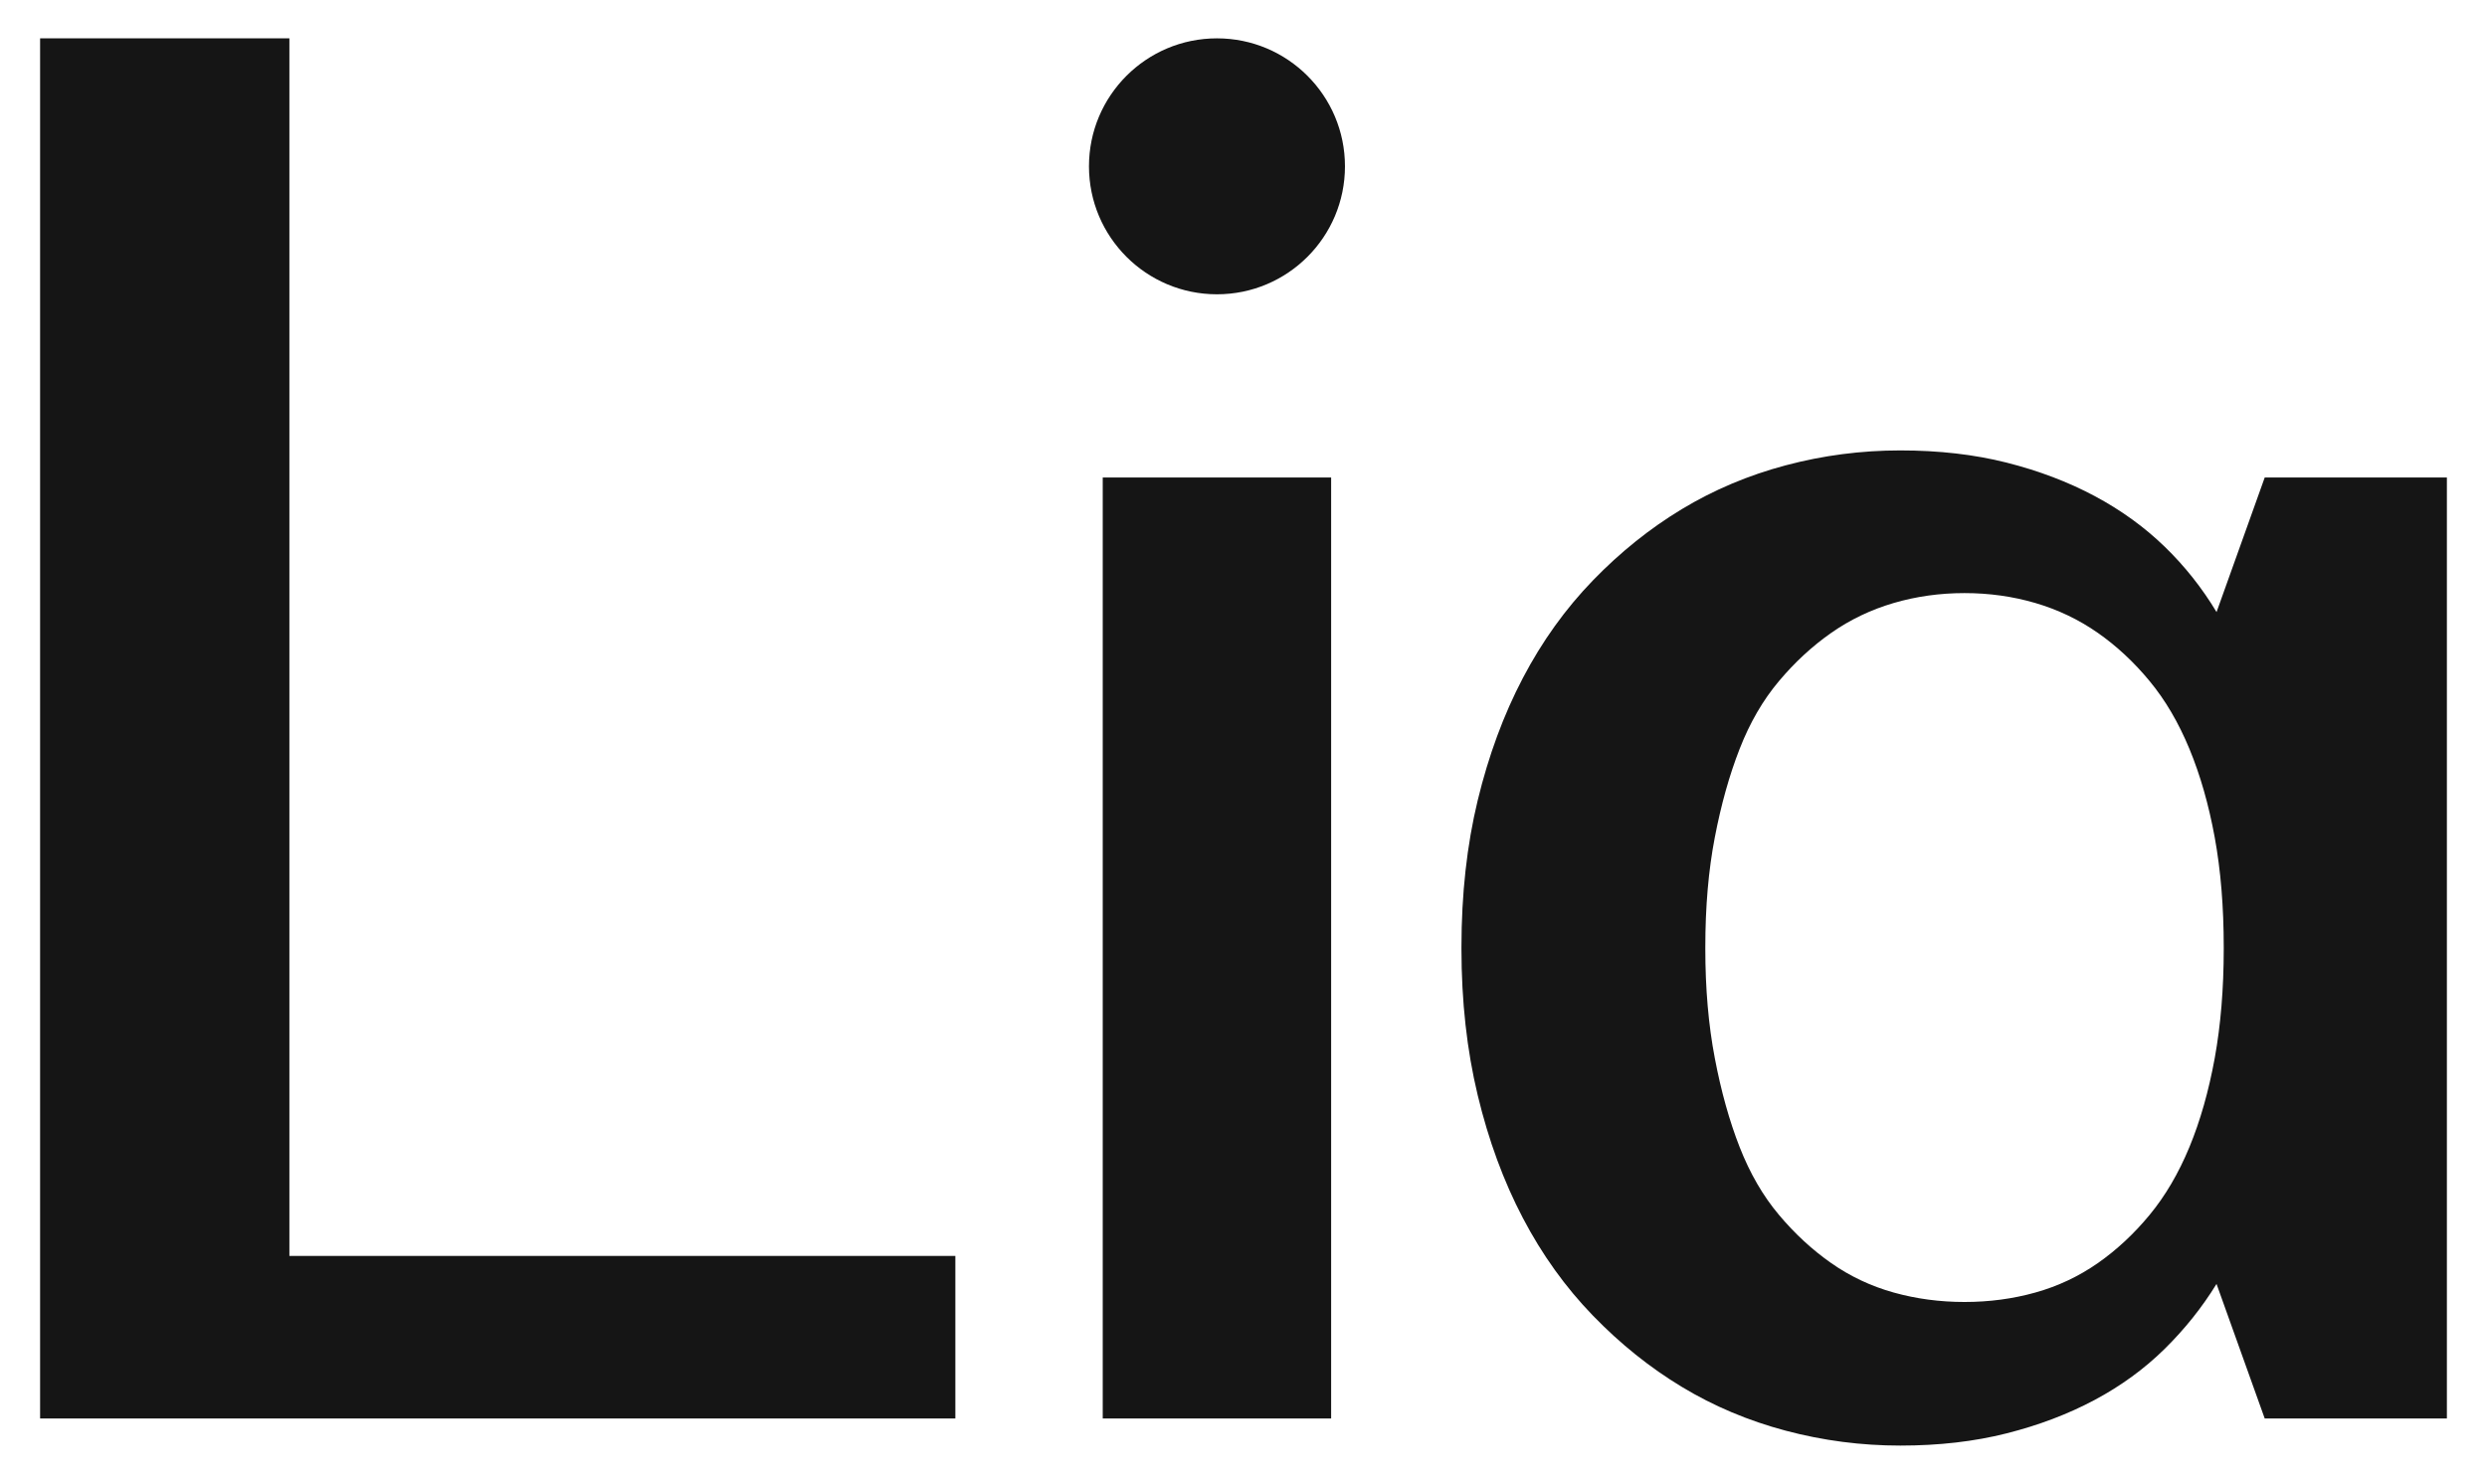
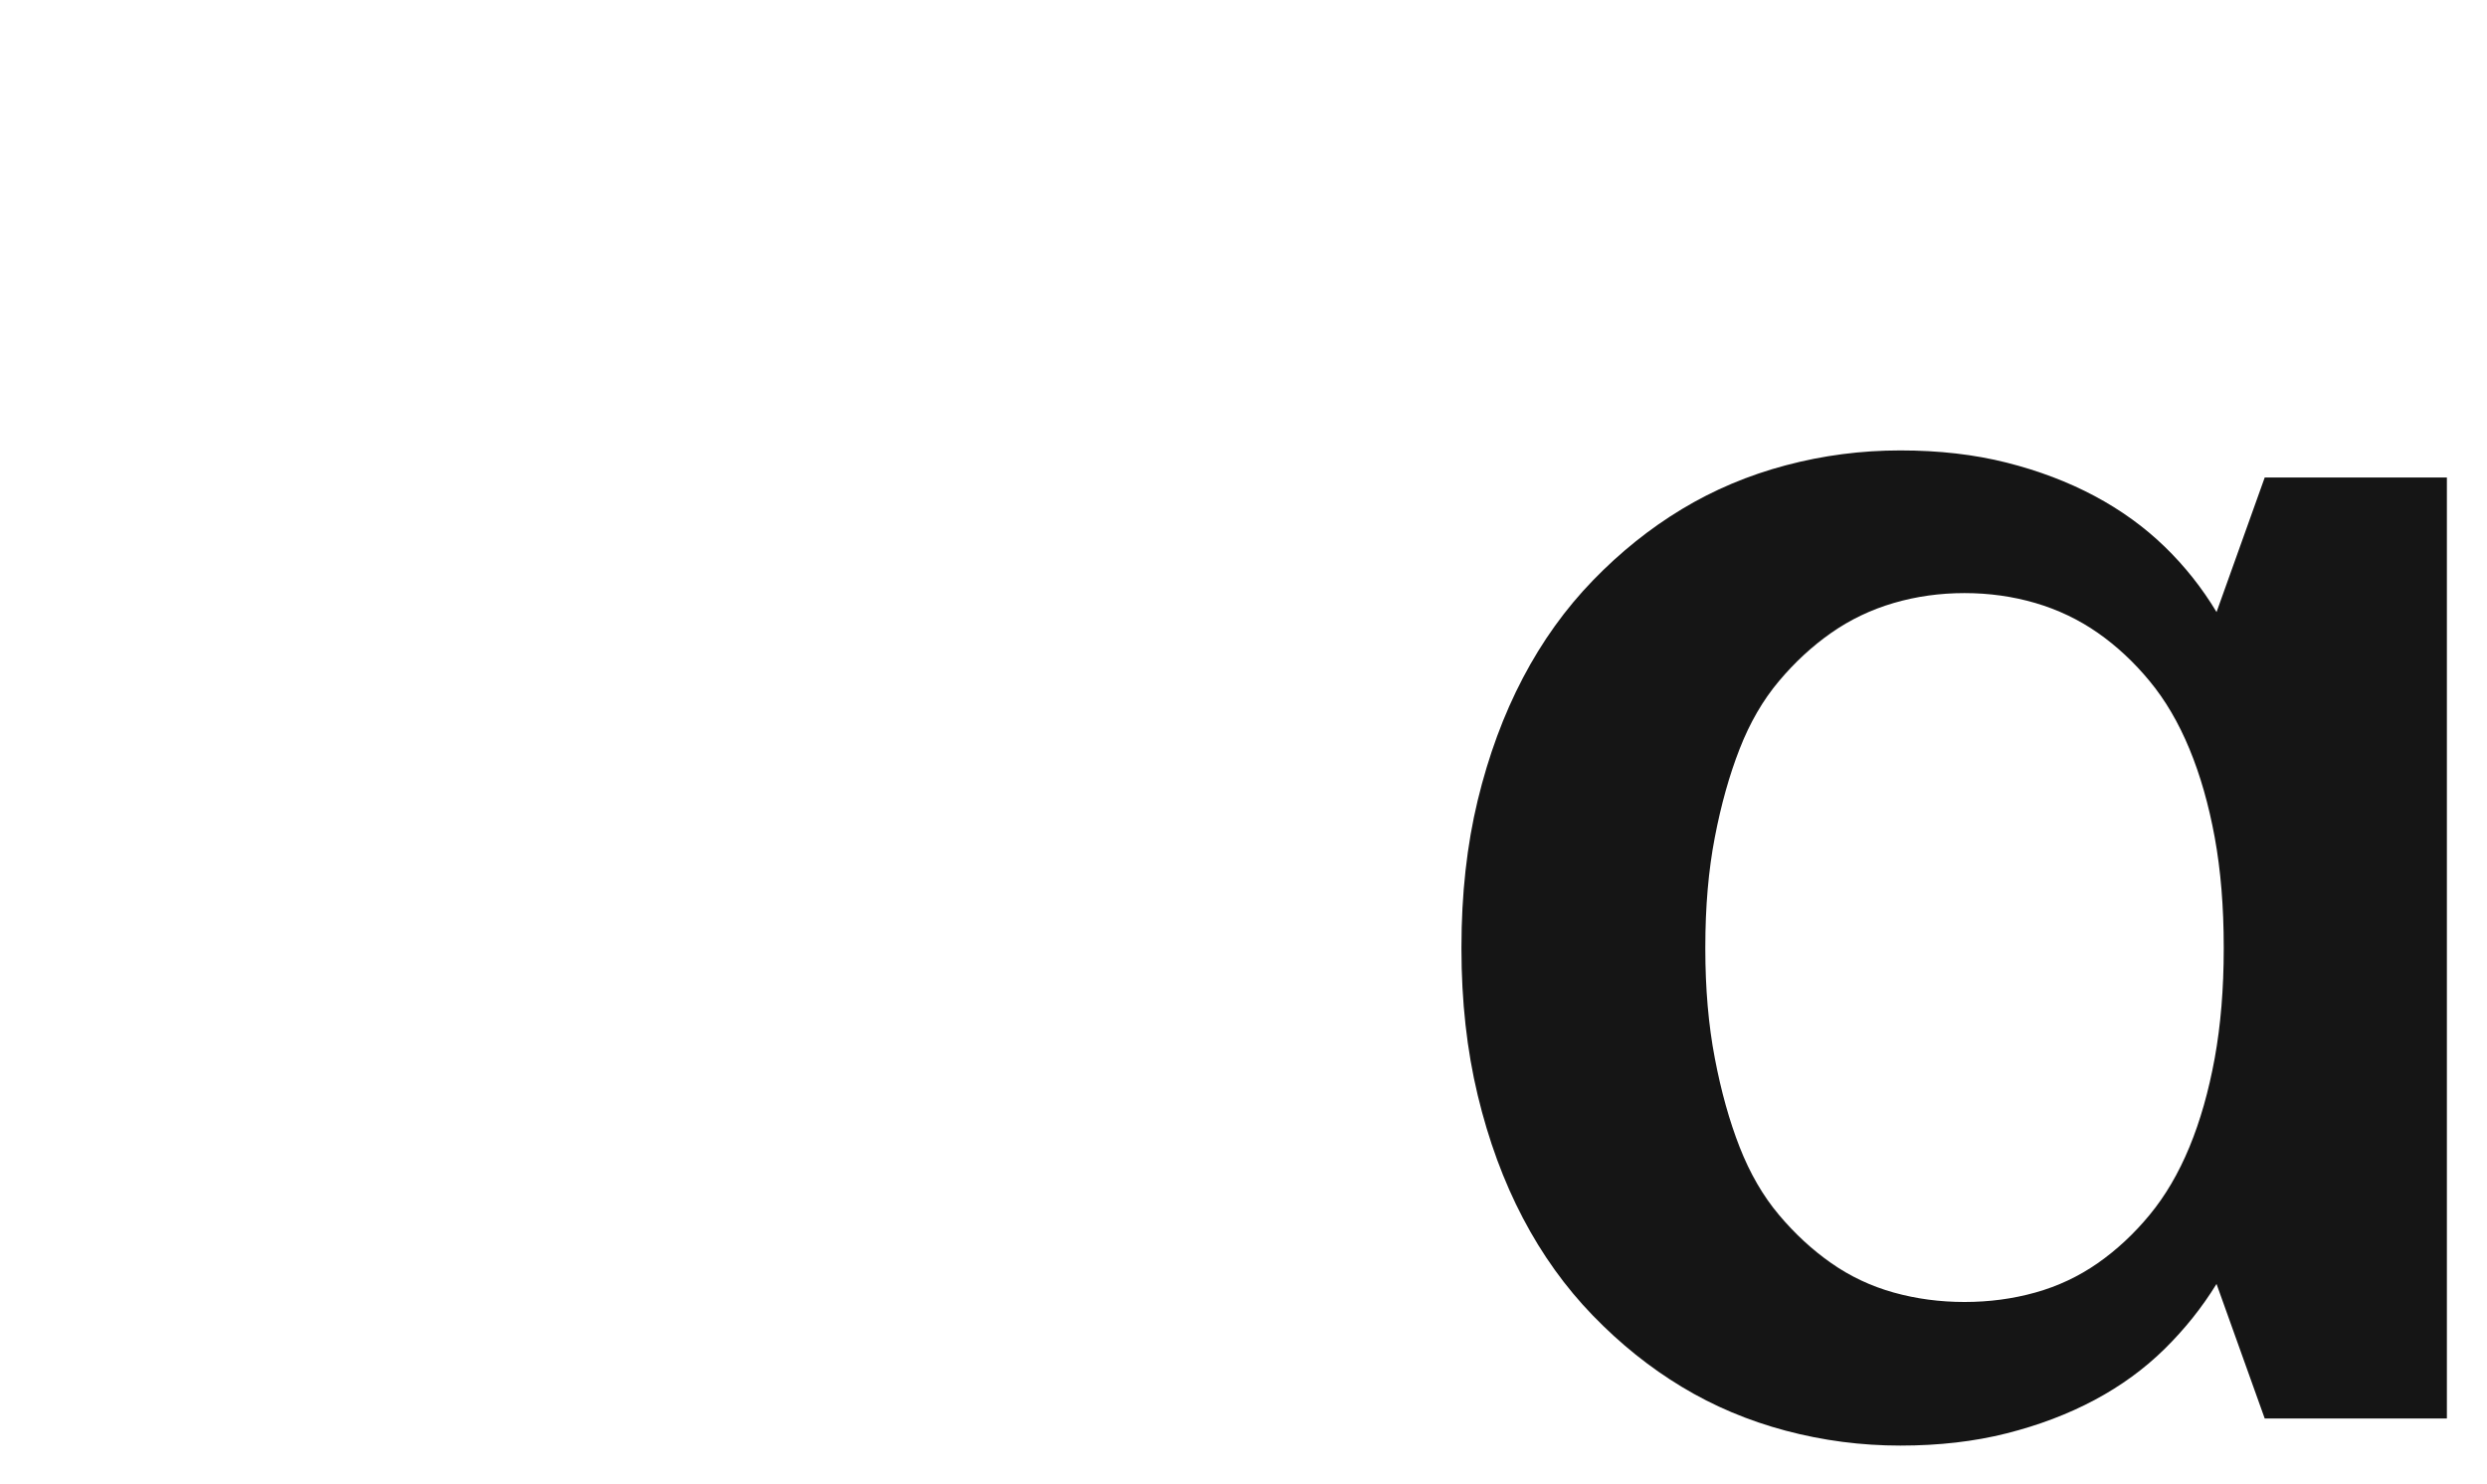
<svg xmlns="http://www.w3.org/2000/svg" version="1.1" id="Ebene_1" x="0px" y="0px" width="175.748px" height="104.882px" viewBox="7707.557 7464.565 175.748 104.882" xml:space="preserve">
  <g>
    <g>
      <g>
-         <path fill="#151515" d="M7710.391,7467.274h17.616v86.058h47.062v11.489h-64.678V7467.274z" />
        <path fill="#151515" d="M7833.748,7565.683c-2.64-0.702-5.086-1.733-7.34-3.095c-2.257-1.361-4.352-3.042-6.288-5.042     c-1.937-2-3.586-4.297-4.946-6.893c-1.362-2.595-2.426-5.489-3.193-8.681c-0.766-3.191-1.148-6.638-1.148-10.341v-0.127     c0-3.743,0.383-7.202,1.148-10.371c0.768-3.169,1.831-6.053,3.193-8.649c1.36-2.595,3.01-4.893,4.946-6.893     s4.031-3.68,6.288-5.042c2.255-1.361,4.701-2.395,7.34-3.096c2.638-0.702,5.338-1.053,8.105-1.053c2.721,0,5.223,0.287,7.5,0.861     c2.275,0.575,4.35,1.363,6.223,2.362c1.873,1.001,3.52,2.193,4.945,3.575c1.428,1.382,2.65,2.926,3.672,4.627l3.404-9.511h12.873     v66.508h-12.873l-3.406-9.511c-1.021,1.66-2.244,3.191-3.67,4.596c-1.426,1.404-3.074,2.606-4.945,3.605     c-1.875,1-3.949,1.787-6.225,2.361c-2.277,0.576-4.777,0.863-7.5,0.863C7839.085,7566.737,7836.385,7566.384,7833.748,7565.683z      M7851.392,7555.918c1.596-0.447,3.064-1.14,4.406-2.074c1.336-0.935,2.562-2.074,3.668-3.416     c1.107-1.34,2.043-2.937,2.809-4.787s1.361-3.947,1.789-6.286c0.424-2.341,0.637-4.916,0.637-7.724v-0.127     c0-2.851-0.213-5.435-0.637-7.755c-0.426-2.319-1.021-4.404-1.789-6.256c-0.766-1.85-1.701-3.447-2.809-4.786     c-1.105-1.341-2.328-2.479-3.668-3.416c-1.342-0.935-2.811-1.637-4.406-2.105c-1.594-0.468-3.264-0.702-5.008-0.702     c-1.746,0-3.416,0.234-5.01,0.702c-1.596,0.468-3.066,1.17-4.404,2.105c-1.34,0.937-2.576,2.074-3.702,3.416     c-1.128,1.339-2.055,2.936-2.776,4.786c-0.724,1.851-1.31,3.937-1.755,6.256c-0.448,2.32-0.671,4.904-0.671,7.755v0.127     c0,2.808,0.223,5.383,0.671,7.724c0.445,2.339,1.031,4.436,1.755,6.286c0.725,1.85,1.648,3.447,2.776,4.787     c1.126,1.34,2.362,2.479,3.702,3.416c1.338,0.936,2.809,1.627,4.404,2.074c1.594,0.445,3.264,0.669,5.01,0.669     C7848.128,7556.587,7849.798,7556.364,7851.392,7555.918z" />
-         <circle fill="#151515" cx="7793.556" cy="7476.32" r="9.045" />
-         <rect x="7785.484" y="7498.314" fill="#151515" width="16.14" height="66.507" />
      </g>
    </g>
  </g>
</svg>